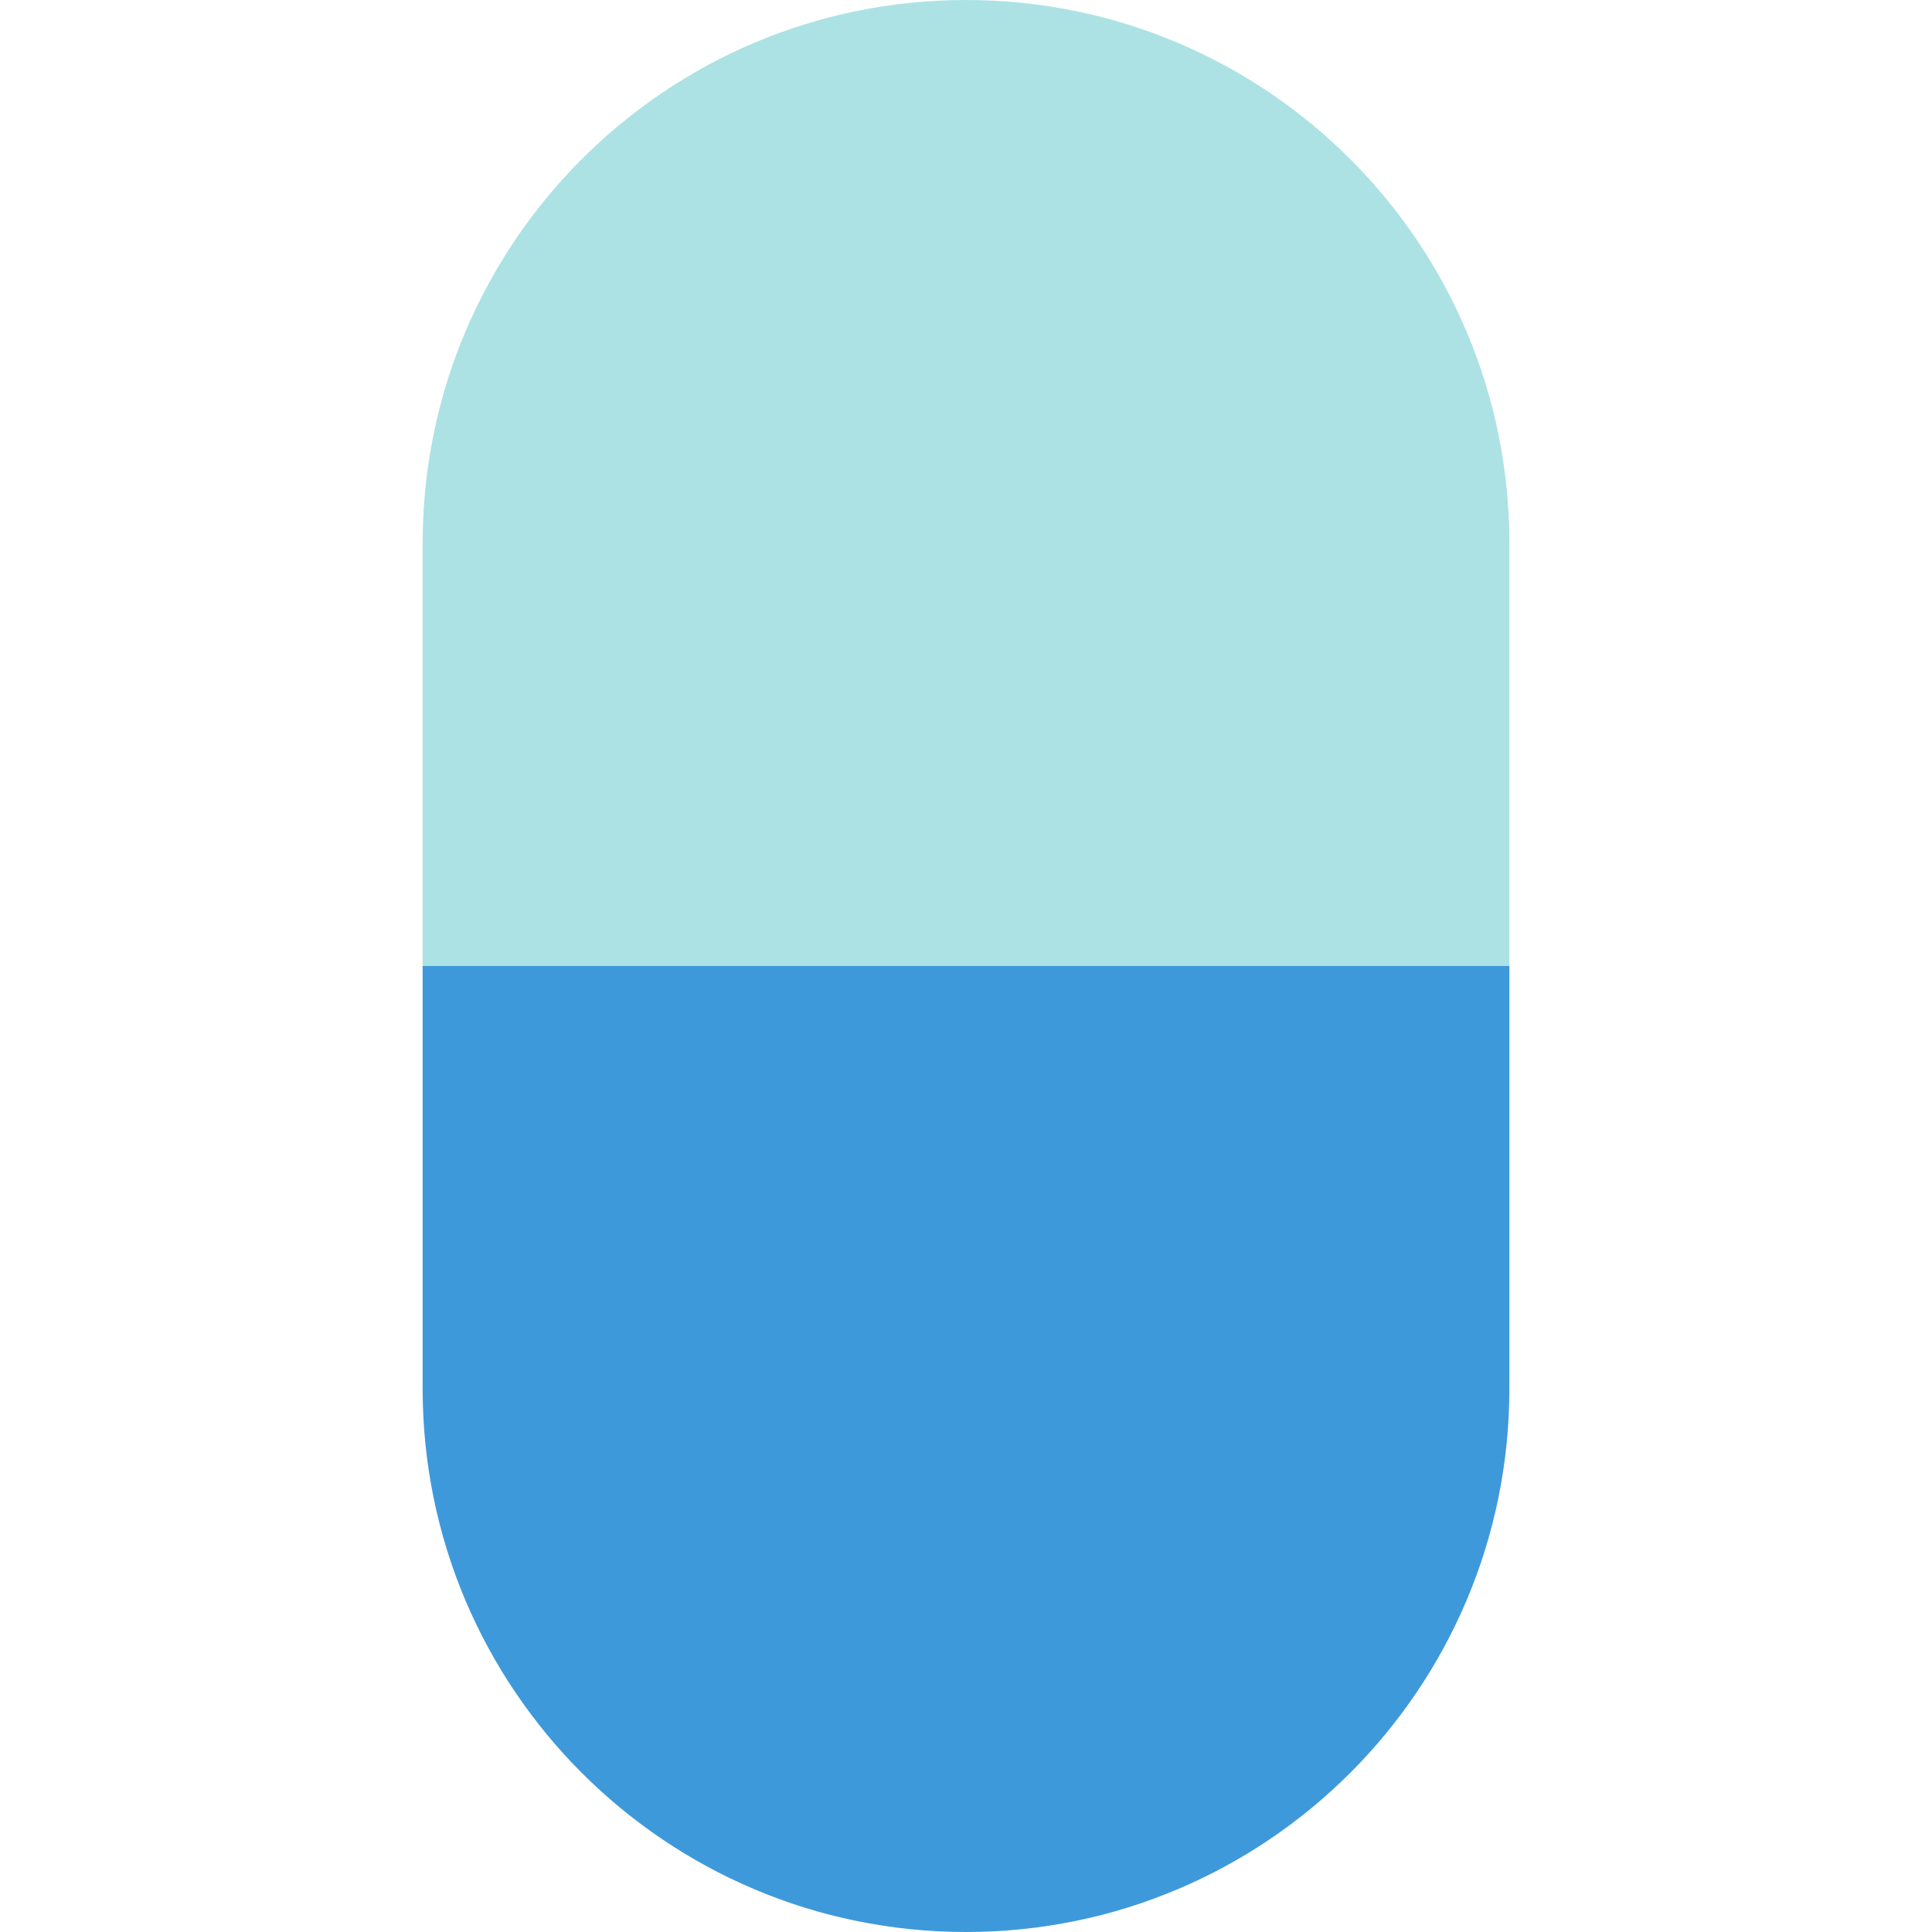
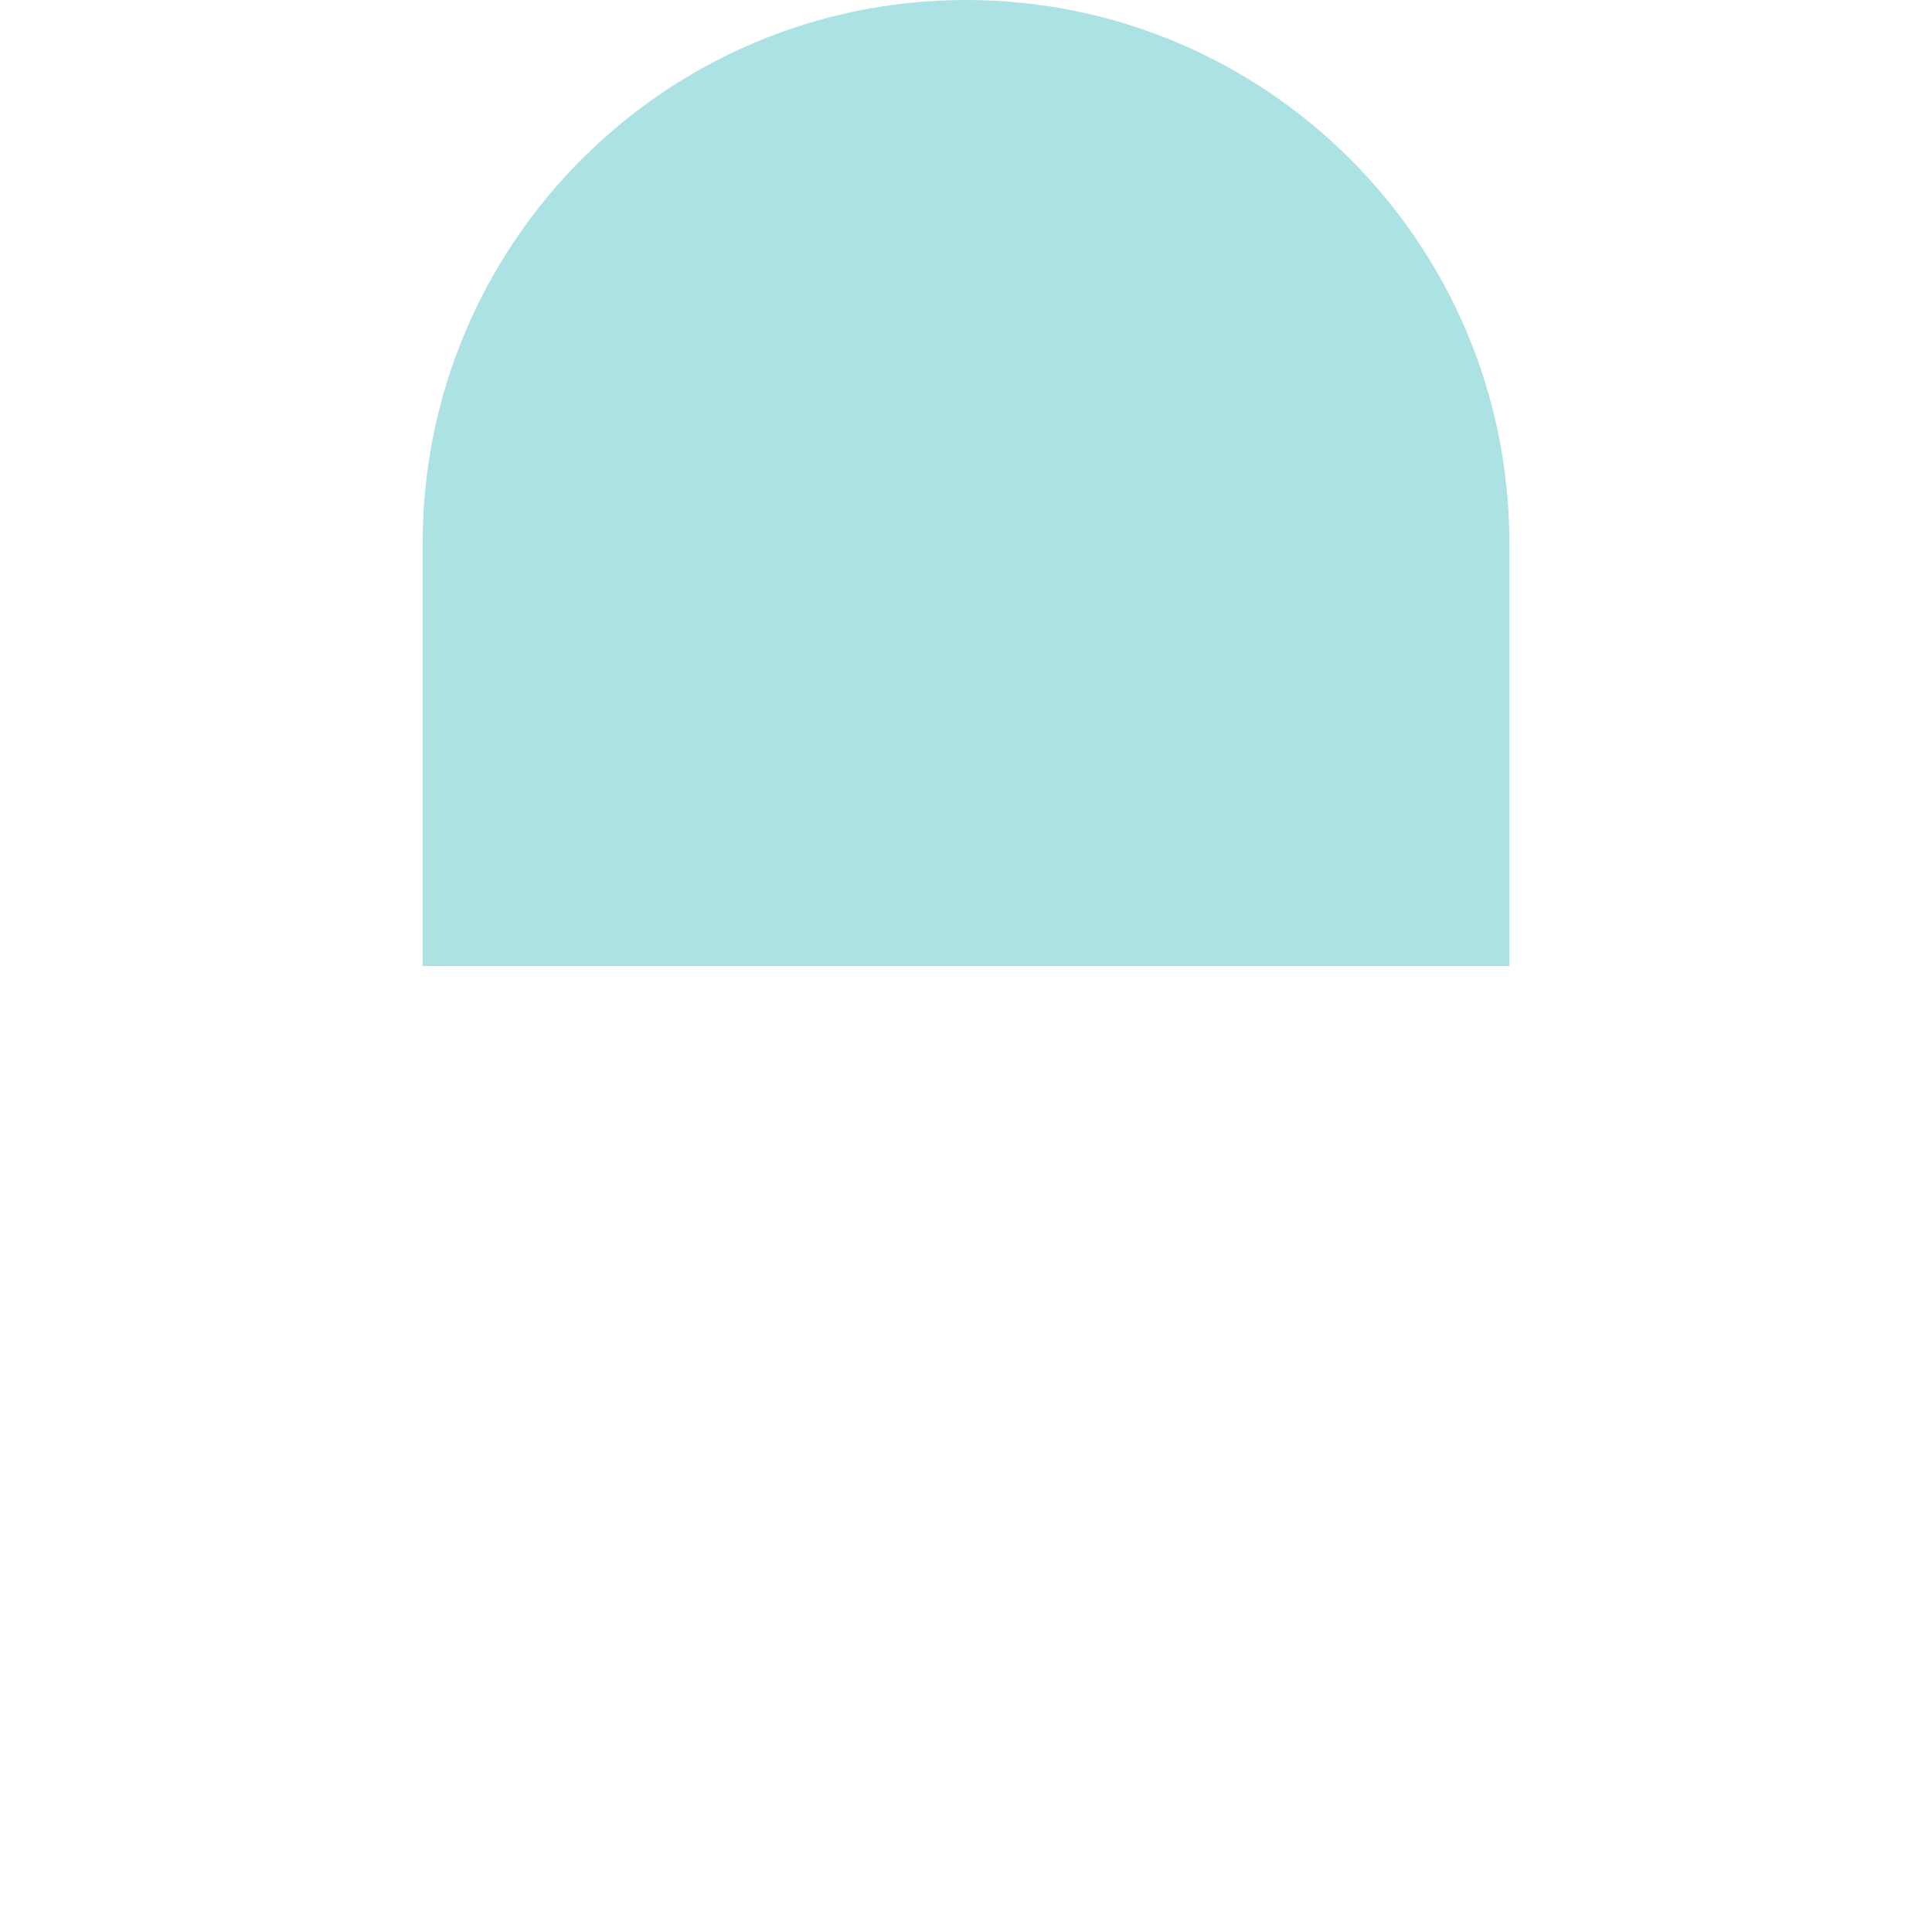
<svg xmlns="http://www.w3.org/2000/svg" width="32" height="32" viewBox="0 0 32 32" fill="none">
-   <path d="M7 16H25V23C25 27.971 20.971 32 16 32C11.029 32 7 27.971 7 23V16Z" fill="#3E99DB" />
  <path d="M25 16L7 16L7 9C7 4.029 11.029 4.34541e-07 16 0C20.971 -4.34539e-07 25 4.029 25 9V16Z" fill="#ACE2E4" />
</svg>